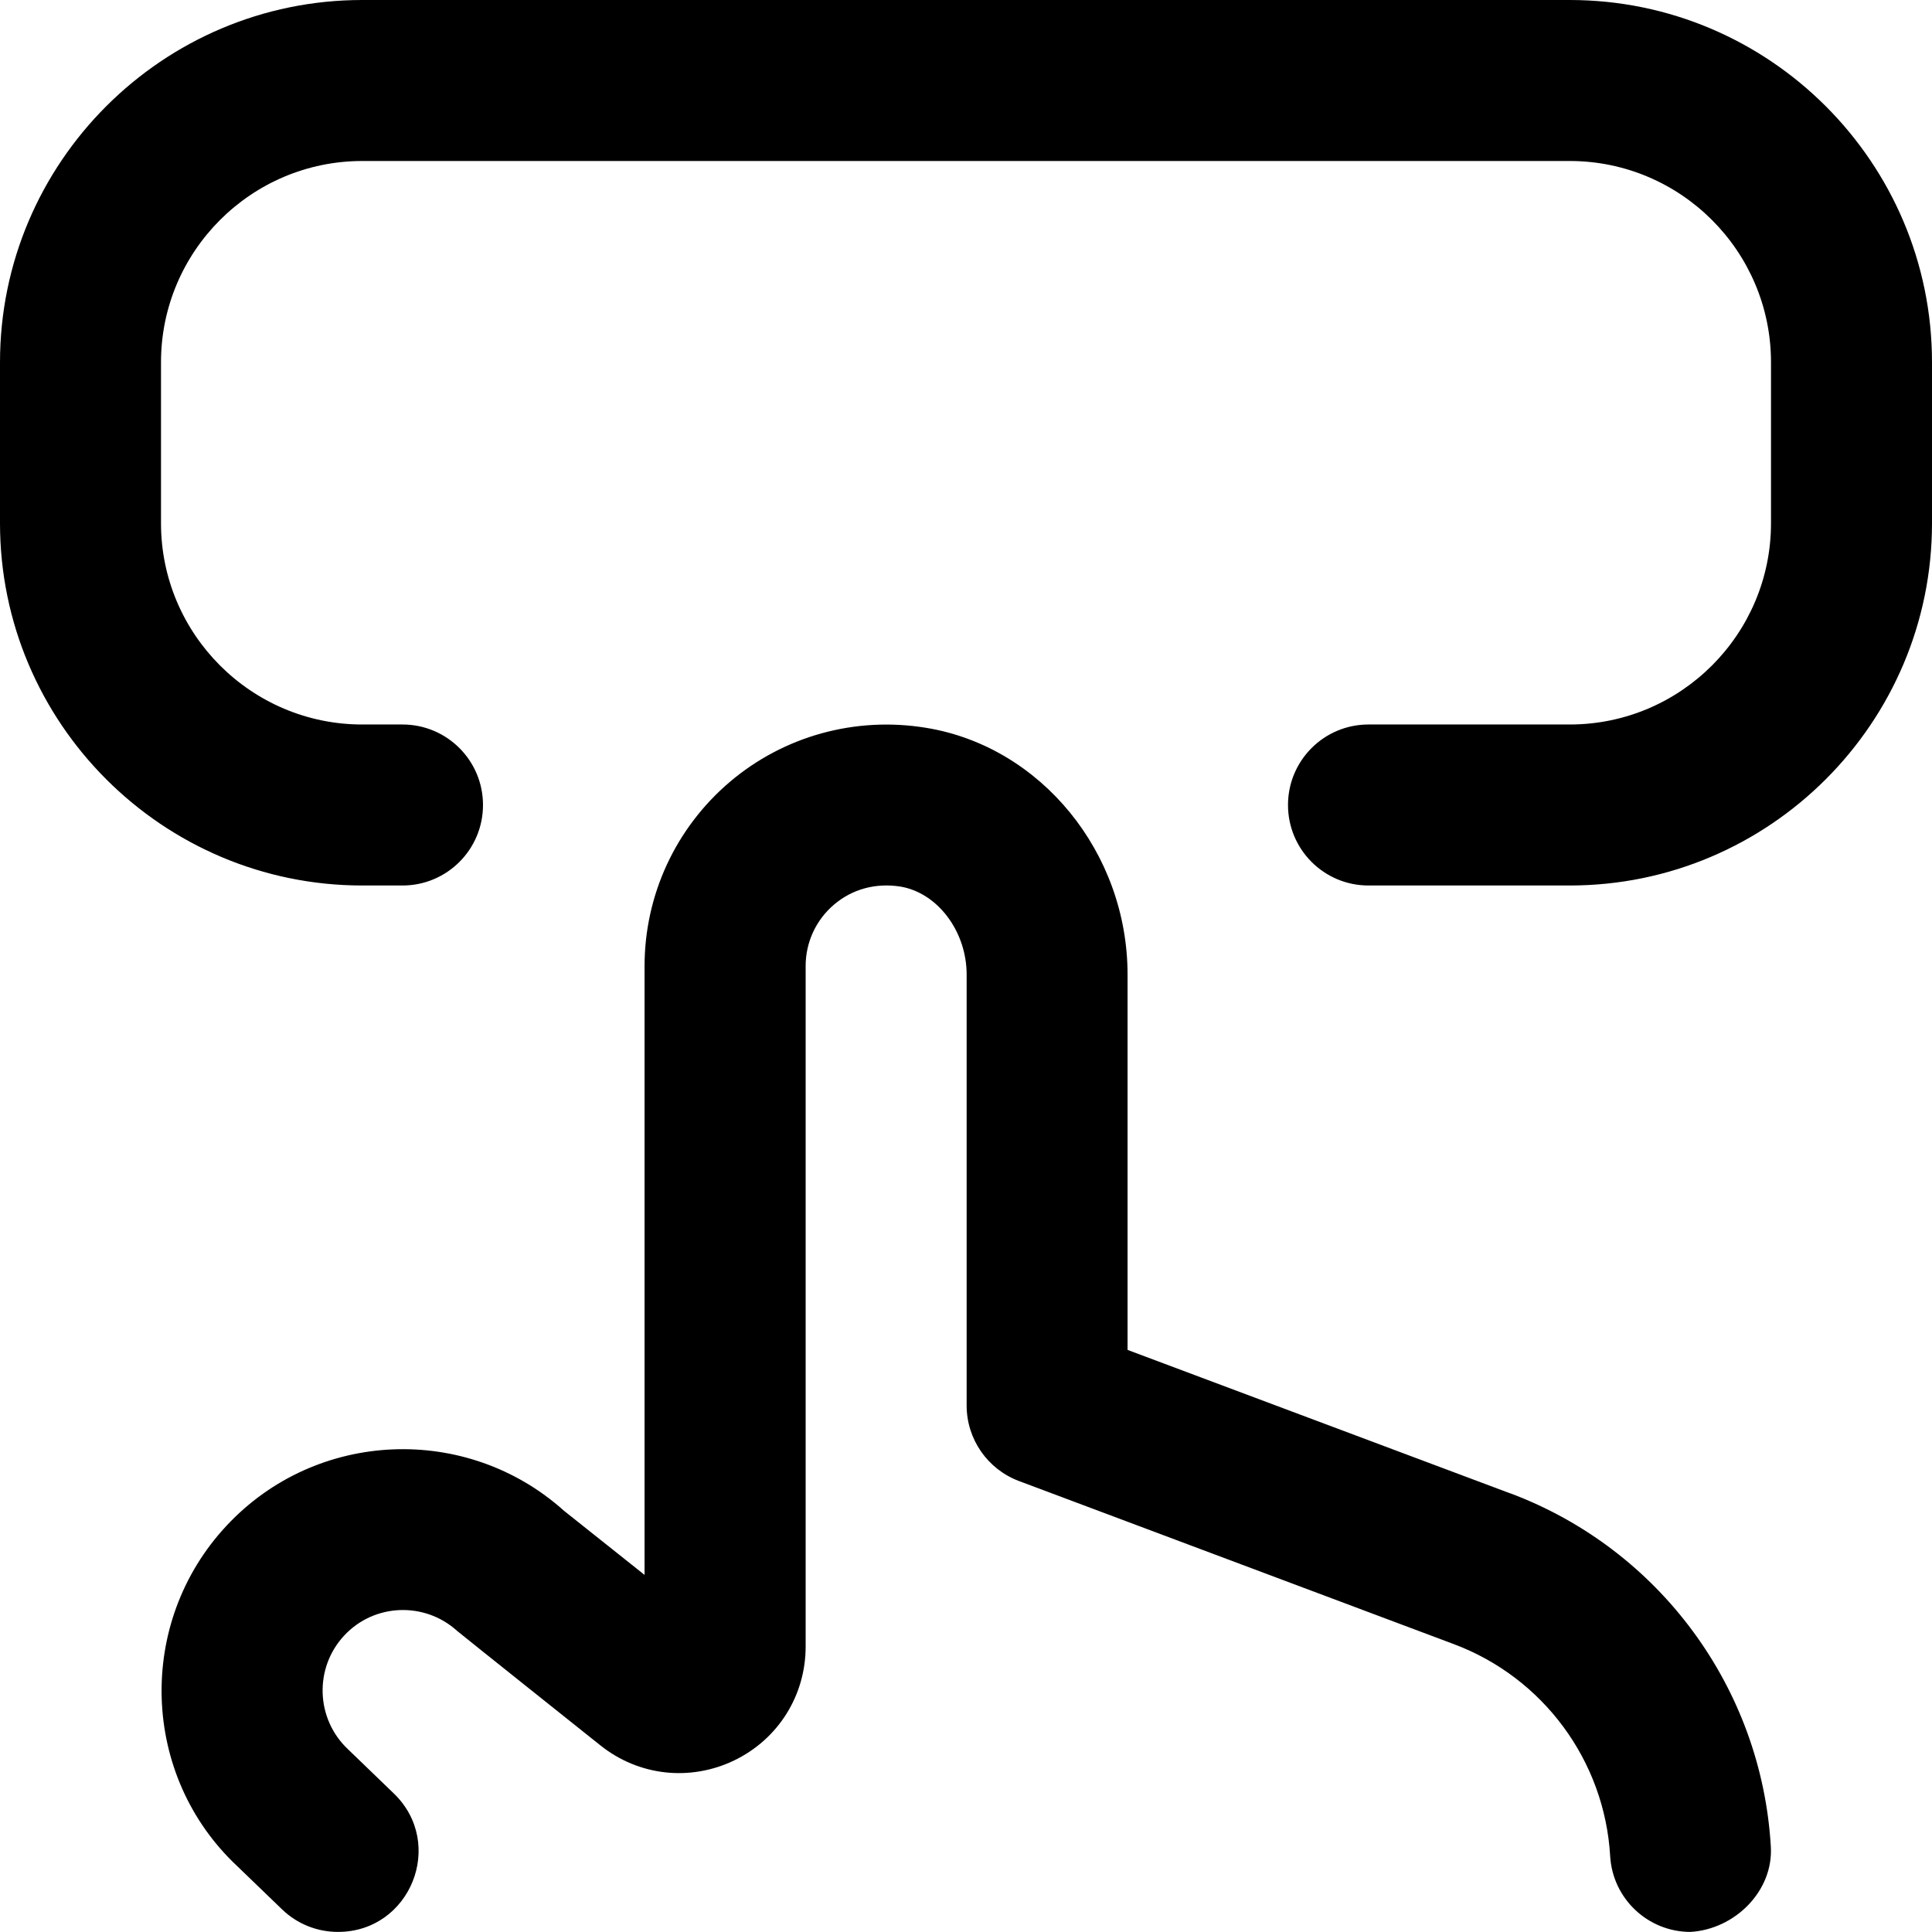
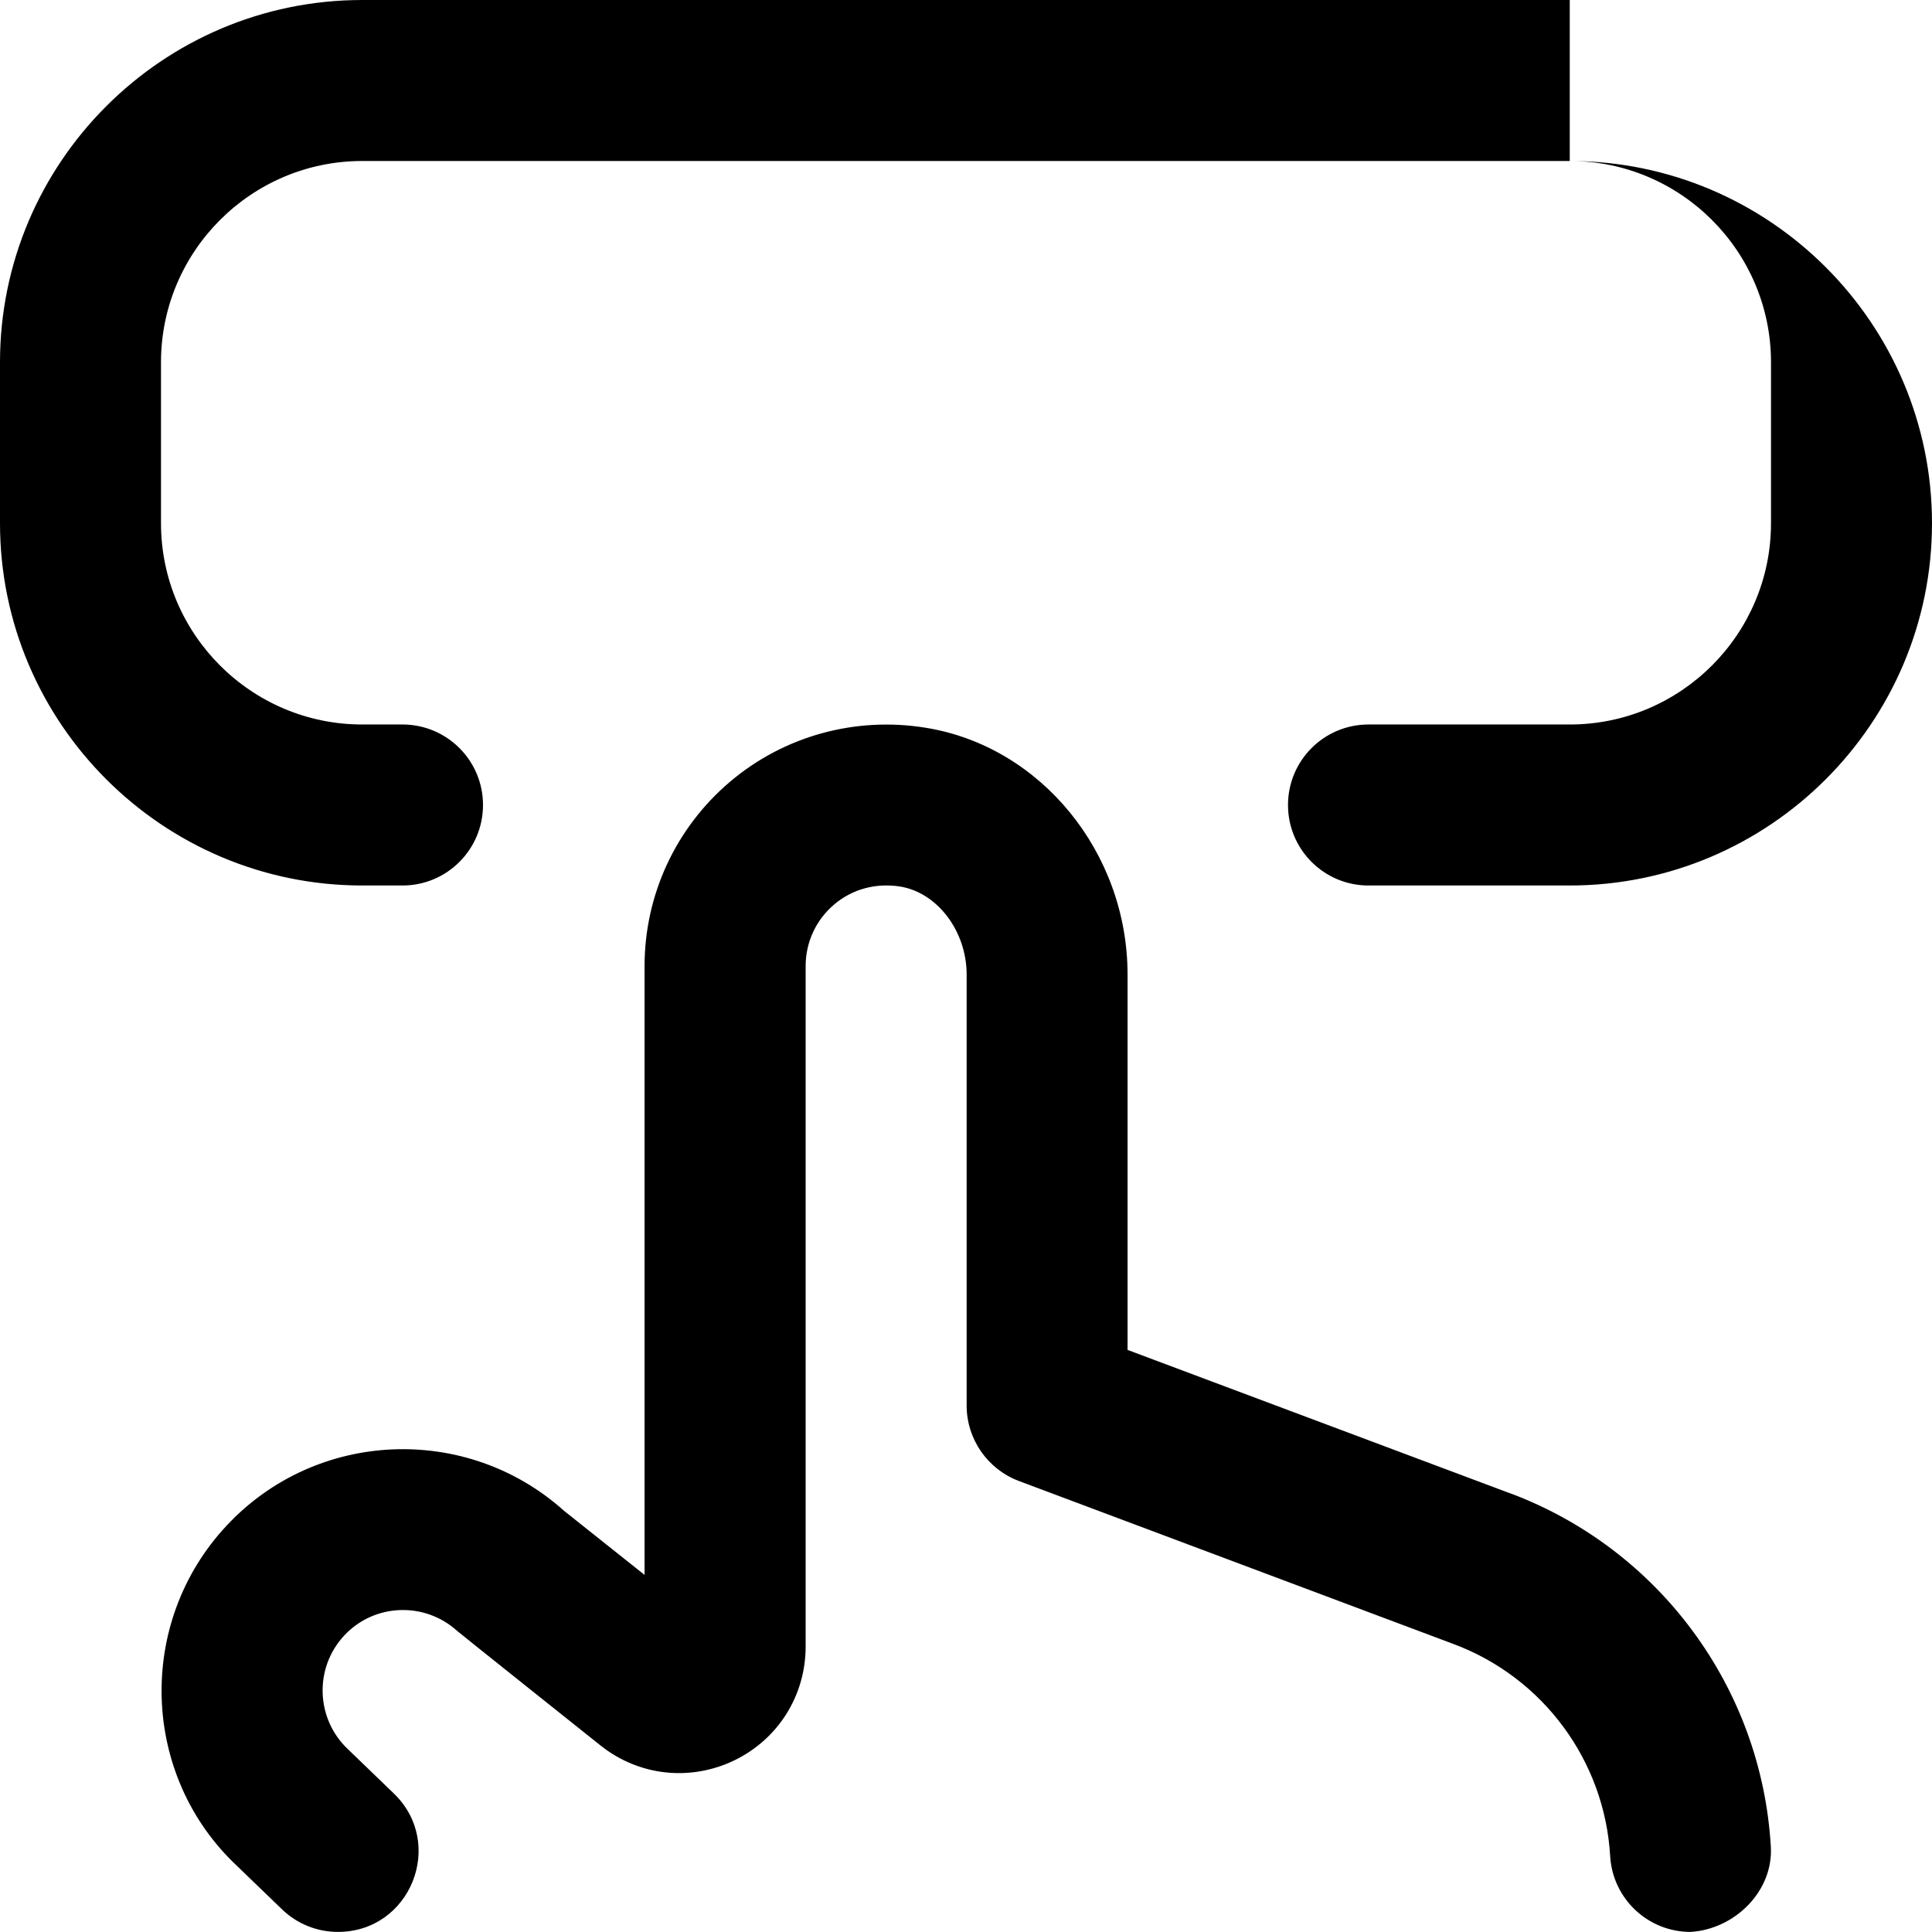
<svg xmlns="http://www.w3.org/2000/svg" id="Layer_1" data-name="Layer 1" viewBox="0 0 24 24">
-   <path d="m20.999,24c.02,0-.021,0,0,0h0ZM19.5,0H4.5C2.019,0,0,2.019,0,4.5v2c0,2.481,2.019,4.5,4.5,4.5h.5c.553,0,1-.448,1-1s-.447-1-1-1h-.5c-1.379,0-2.5-1.122-2.5-2.5v-2c0-1.378,1.121-2.5,2.5-2.5h15c1.379,0,2.5,1.122,2.5,2.5v2c0,1.378-1.121,2.5-2.5,2.5h-2.5c-.553,0-1,.448-1,1s.447,1,1,1h2.5c2.481,0,4.5-2.019,4.5-4.5v-2c0-2.481-2.019-4.5-4.5-4.5Zm-.737,18.552l-4.756-1.783v-4.662c0-1.516-1.076-2.834-2.504-3.066-.879-.144-1.768.103-2.439.674s-1.057,1.404-1.057,2.286v7.563l-.999-.795c-1.21-1.087-3.078-1.011-4.192.182-1.13,1.208-1.066,3.11.13,4.23l.558.538c.186.18.435.28.694.28.9,0,1.342-1.095.694-1.72l-.568-.548c-.403-.378-.424-1.013-.046-1.416.373-.399.999-.42,1.401-.055.022.021,1.781,1.423,1.781,1.423.477.38,1.113.448,1.66.186.548-.265.888-.807.888-1.415v-8.455c0-.294.129-.572.353-.762.228-.194.519-.271.822-.224.463.076.825.556.825,1.093v5.354c0,.417.259.79.648.937l5.404,2.027c1.111.416,1.873,1.45,1.942,2.633.031.532.472.942.997.942.551-.032,1.031-.507.999-1.058-.115-1.973-1.385-3.696-3.235-4.39Z" />
+   <path d="m20.999,24c.02,0-.021,0,0,0h0ZM19.5,0H4.5C2.019,0,0,2.019,0,4.5v2c0,2.481,2.019,4.5,4.5,4.5h.5c.553,0,1-.448,1-1s-.447-1-1-1h-.5c-1.379,0-2.5-1.122-2.5-2.5v-2c0-1.378,1.121-2.5,2.5-2.5h15c1.379,0,2.5,1.122,2.5,2.5v2c0,1.378-1.121,2.5-2.5,2.5h-2.5c-.553,0-1,.448-1,1s.447,1,1,1h2.5c2.481,0,4.5-2.019,4.5-4.5c0-2.481-2.019-4.5-4.5-4.5Zm-.737,18.552l-4.756-1.783v-4.662c0-1.516-1.076-2.834-2.504-3.066-.879-.144-1.768.103-2.439.674s-1.057,1.404-1.057,2.286v7.563l-.999-.795c-1.21-1.087-3.078-1.011-4.192.182-1.13,1.208-1.066,3.11.13,4.23l.558.538c.186.18.435.28.694.28.9,0,1.342-1.095.694-1.72l-.568-.548c-.403-.378-.424-1.013-.046-1.416.373-.399.999-.42,1.401-.055.022.021,1.781,1.423,1.781,1.423.477.38,1.113.448,1.66.186.548-.265.888-.807.888-1.415v-8.455c0-.294.129-.572.353-.762.228-.194.519-.271.822-.224.463.076.825.556.825,1.093v5.354c0,.417.259.79.648.937l5.404,2.027c1.111.416,1.873,1.45,1.942,2.633.031.532.472.942.997.942.551-.032,1.031-.507.999-1.058-.115-1.973-1.385-3.696-3.235-4.39Z" />
</svg>